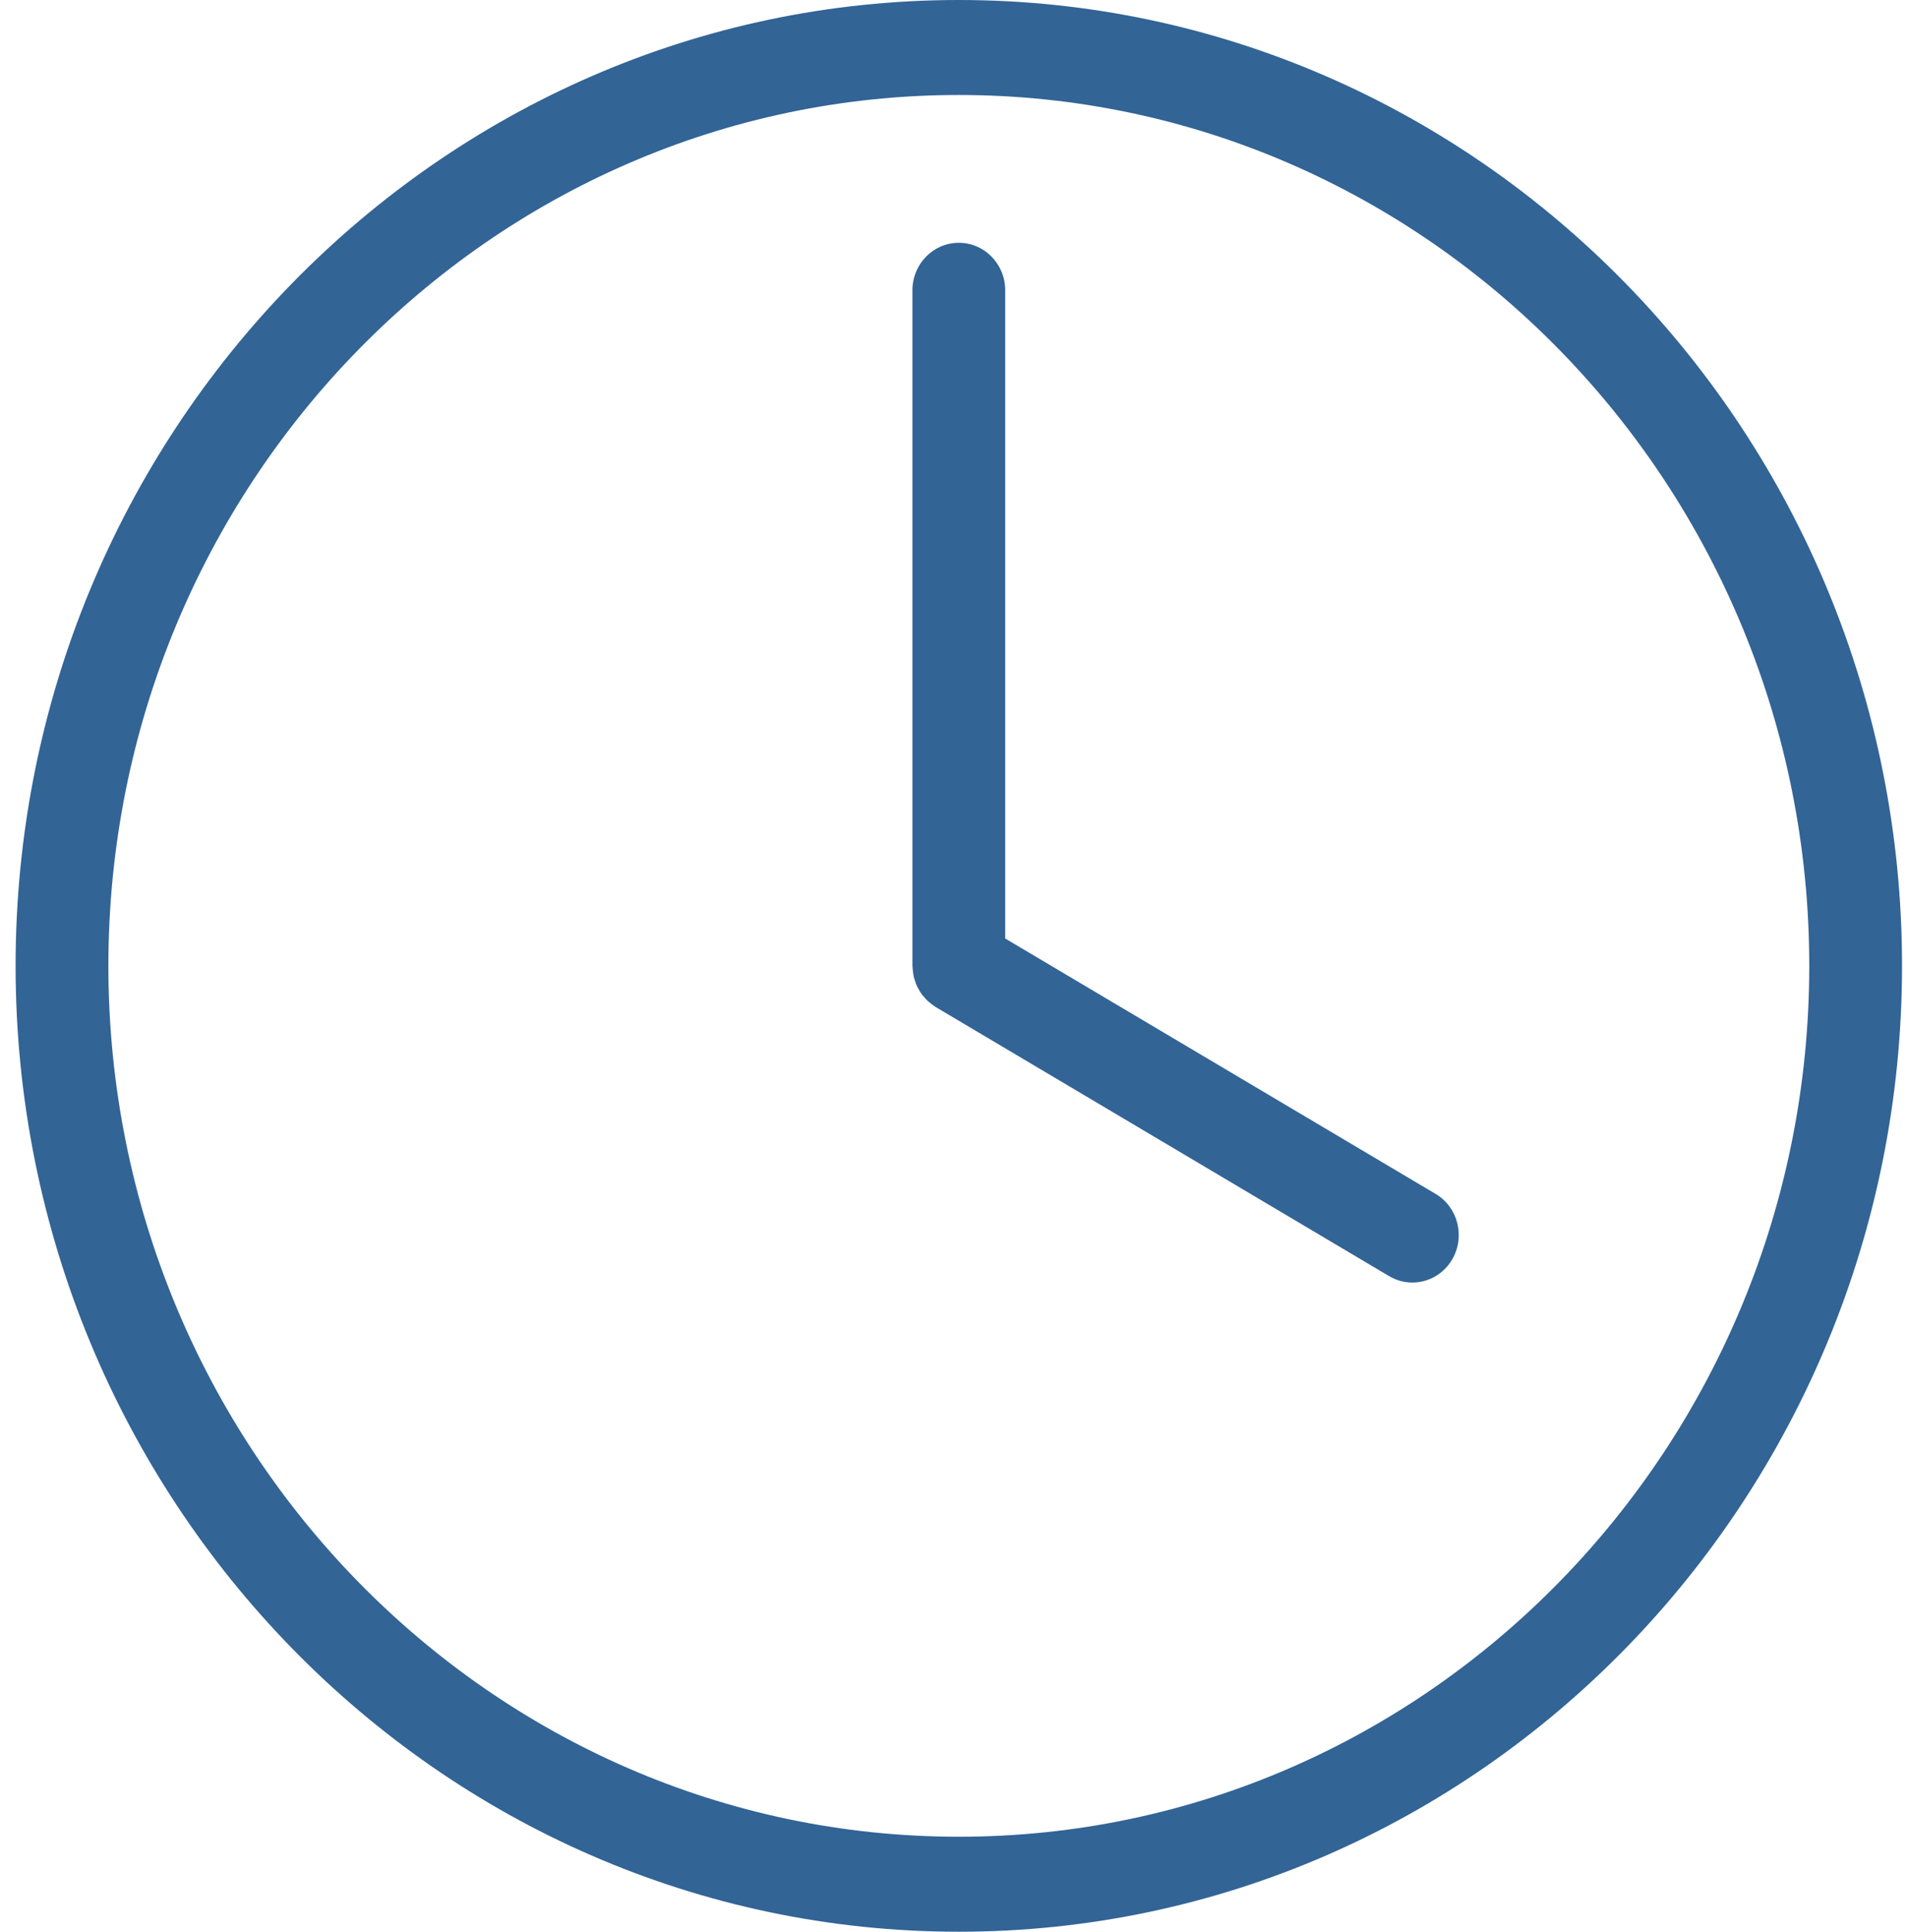
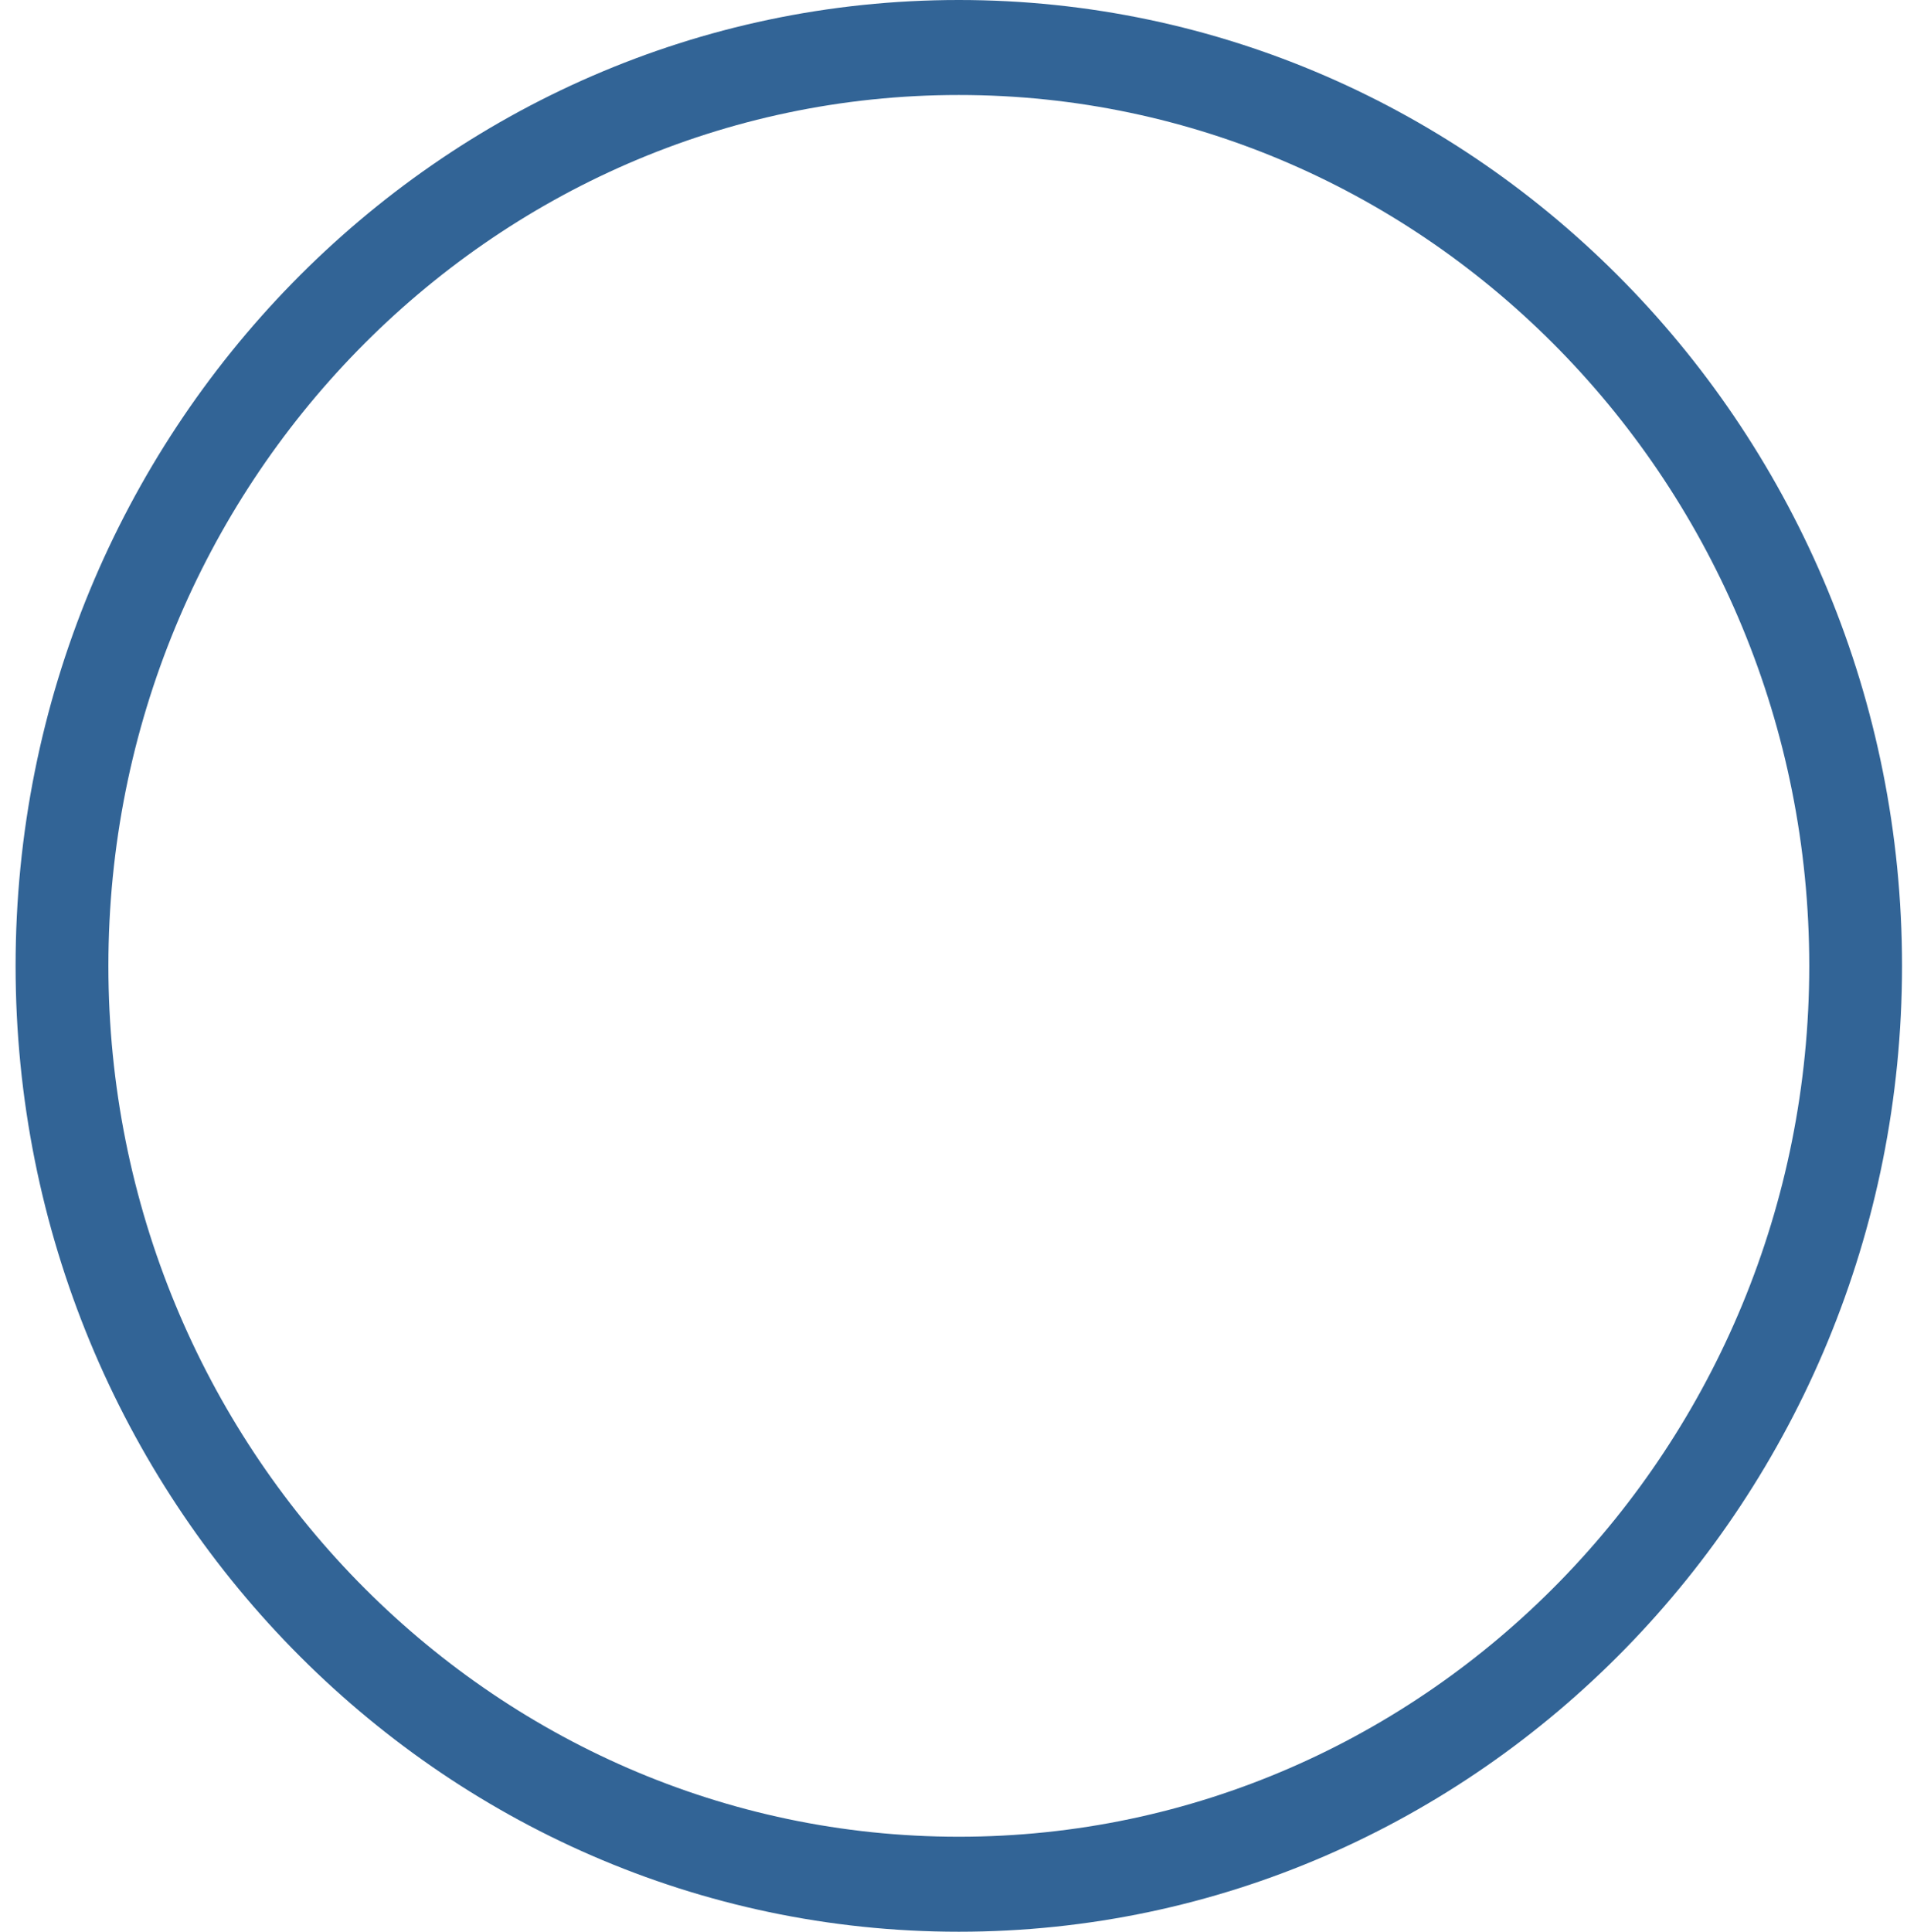
<svg xmlns="http://www.w3.org/2000/svg" width="79" height="80" viewBox="0 0 79 80" fill="none">
  <path d="M39.72 0C61.266 0 78.794 17.944 78.794 40C78.794 62.055 61.266 80 39.72 80C18.176 80 0.646 62.055 0.646 40C0.646 17.944 18.176 0 39.72 0ZM39.72 76.066C59.147 76.066 74.951 59.886 74.951 40C74.951 20.113 59.147 3.934 39.72 3.934C20.295 3.934 4.49 20.113 4.49 40C4.49 59.886 20.295 76.066 39.72 76.066Z" fill="#326496" />
-   <path d="M39.721 10.055C40.782 10.055 41.642 10.935 41.642 12.022V38.867L59.473 49.445C60.391 49.989 60.704 51.193 60.172 52.134C59.816 52.763 59.17 53.115 58.508 53.115C58.181 53.115 57.849 53.029 57.547 52.85L38.757 41.702C38.739 41.692 38.726 41.676 38.708 41.667C38.648 41.629 38.592 41.584 38.537 41.538C38.492 41.503 38.446 41.466 38.405 41.427C38.357 41.382 38.316 41.332 38.274 41.282C38.234 41.235 38.193 41.191 38.159 41.141C38.123 41.087 38.091 41.031 38.06 40.974C38.031 40.922 38 40.871 37.976 40.816C37.949 40.757 37.929 40.694 37.909 40.631C37.889 40.573 37.869 40.515 37.855 40.455C37.841 40.395 37.833 40.333 37.826 40.271C37.817 40.203 37.808 40.135 37.805 40.065C37.804 40.042 37.799 40.022 37.799 40V12.022C37.799 10.935 38.658 10.055 39.721 10.055Z" fill="#326496" />
</svg>